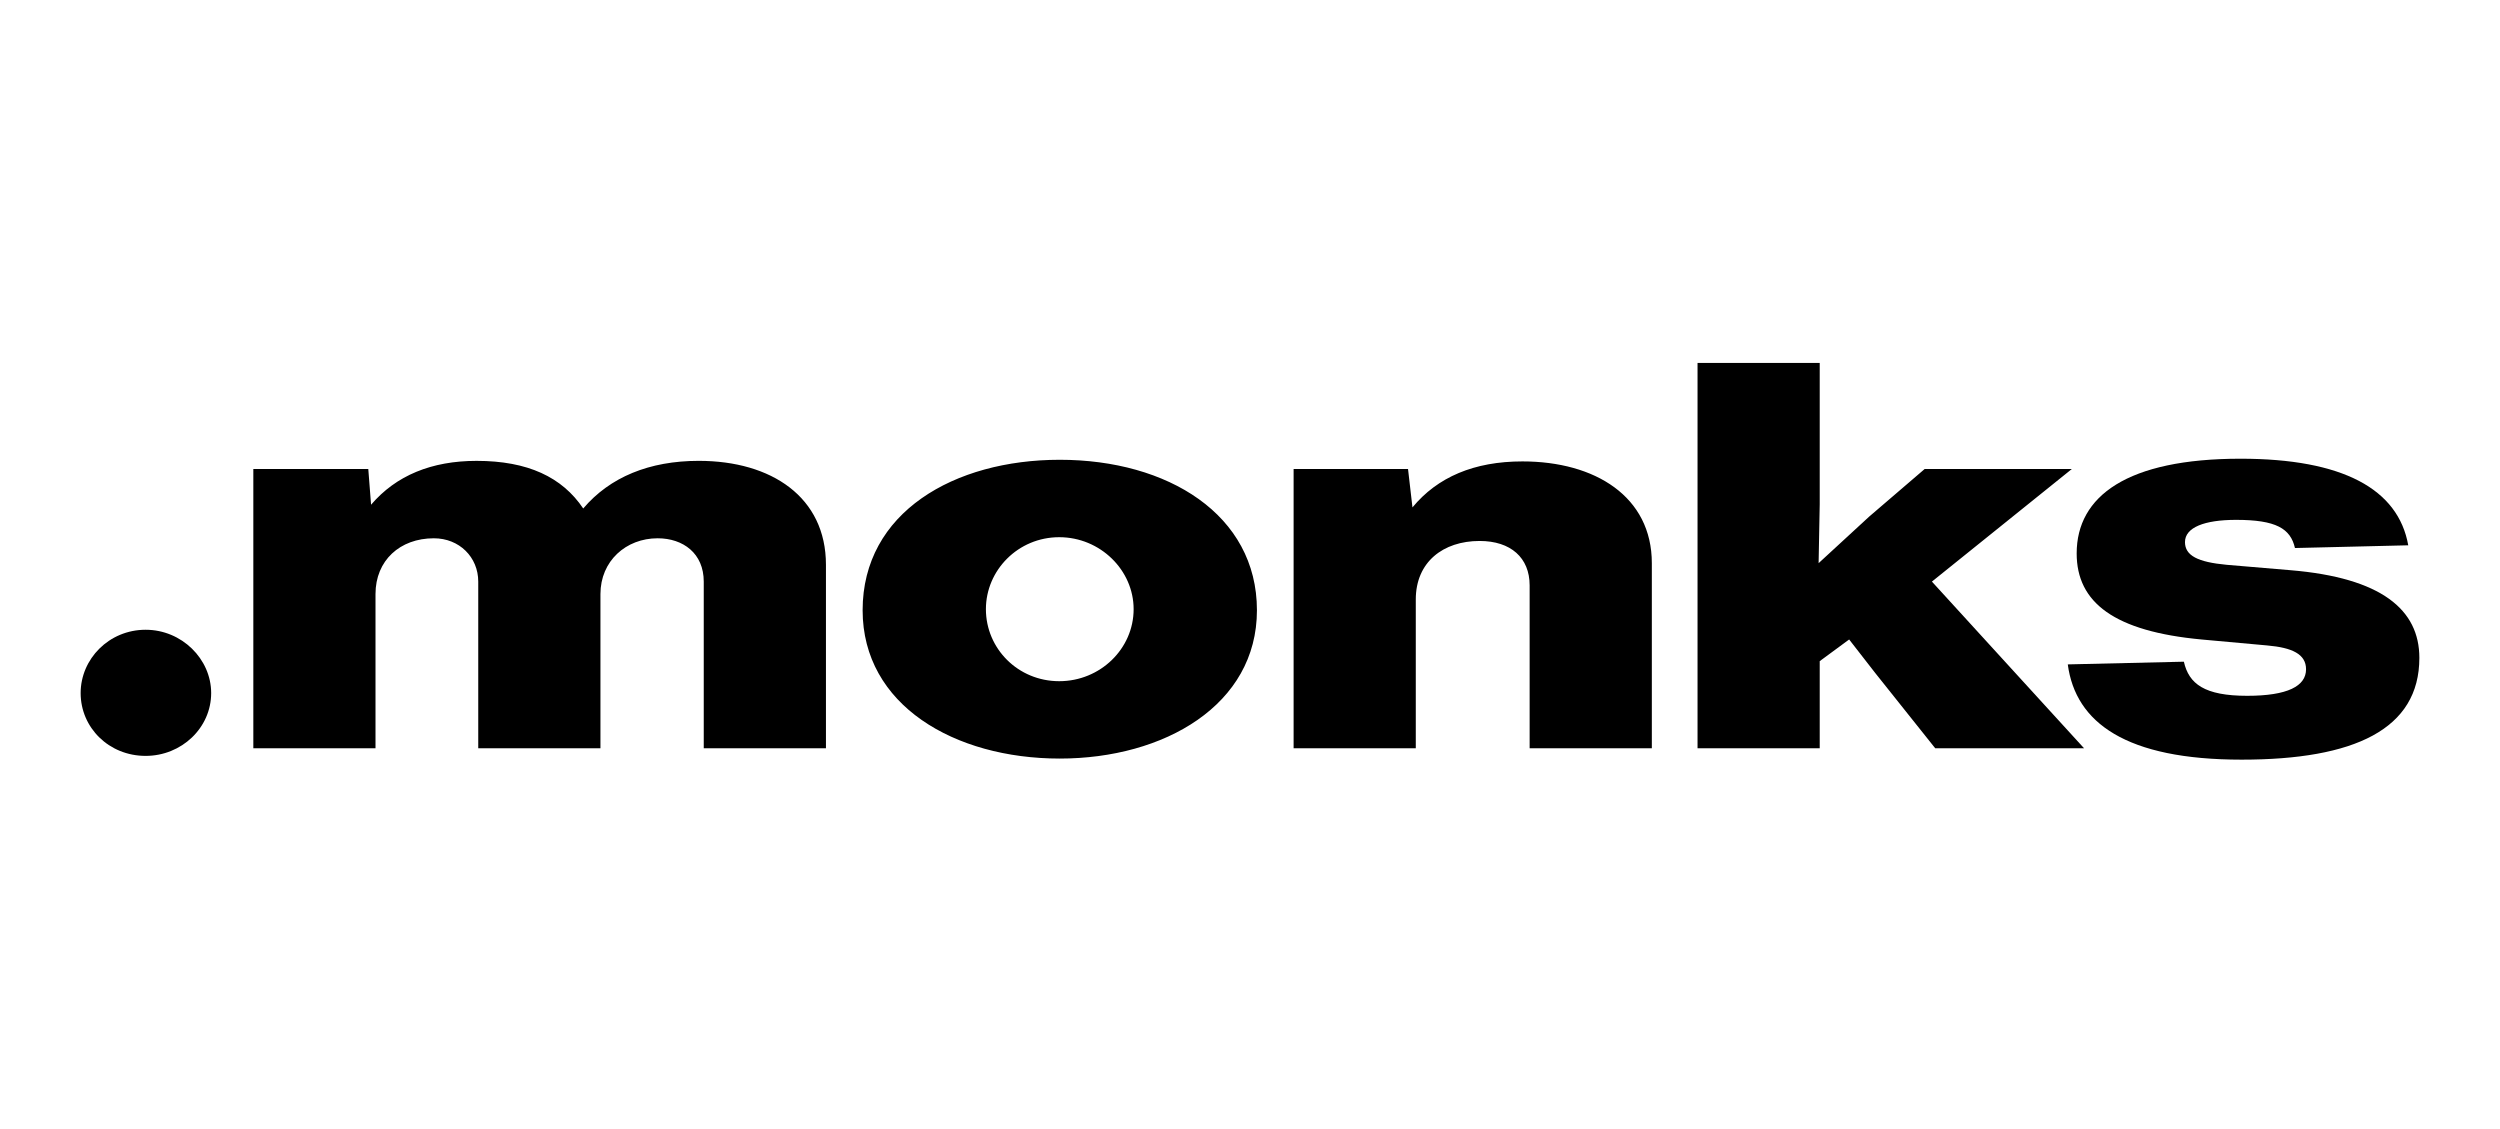
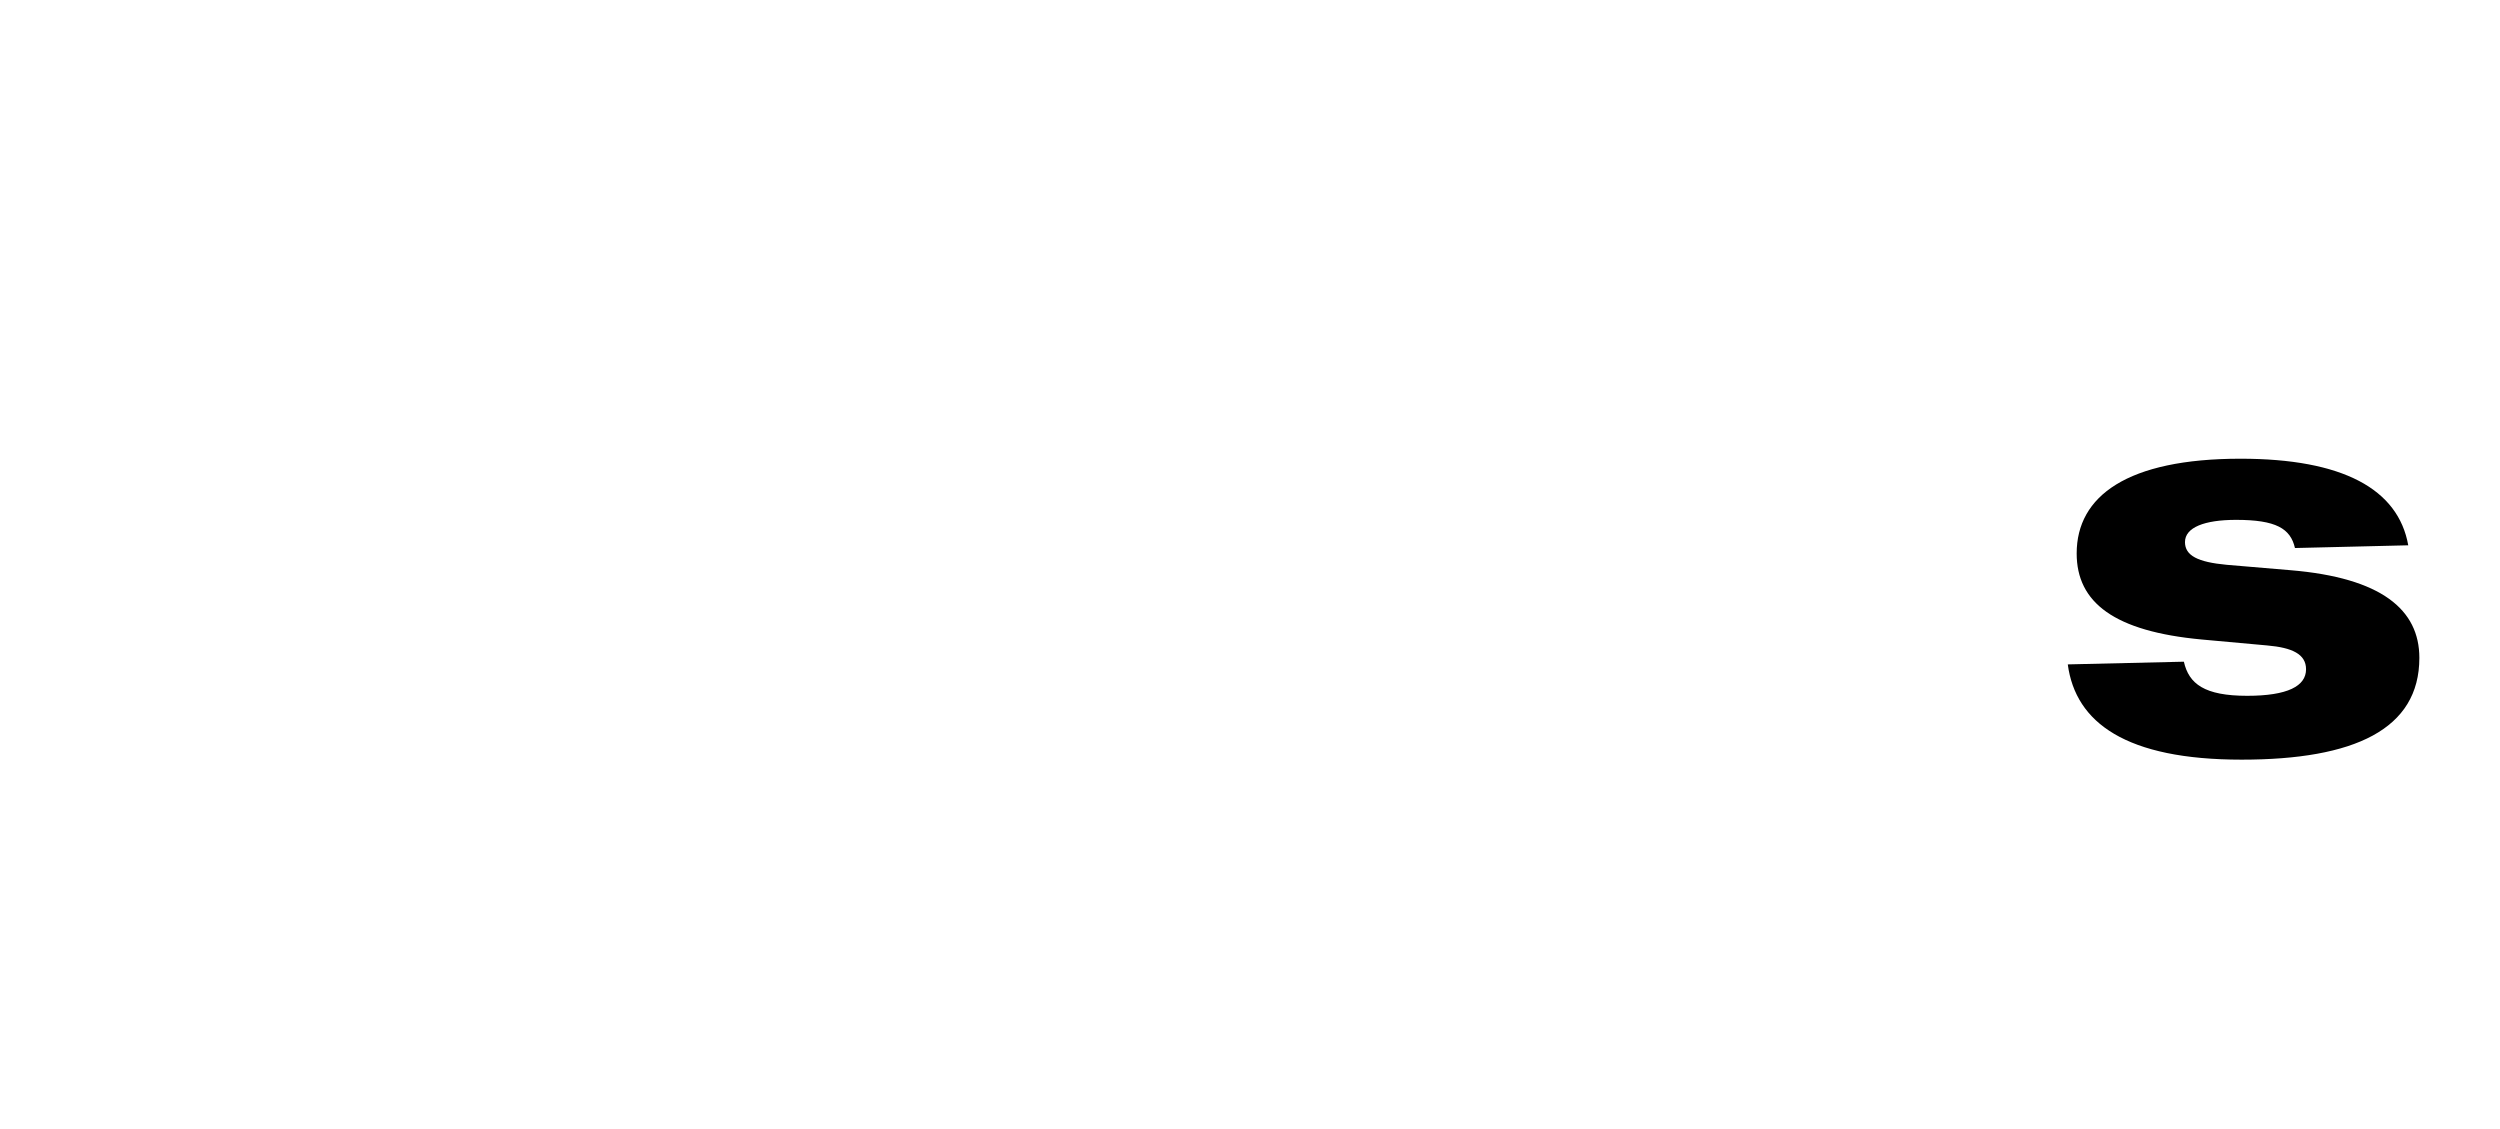
<svg xmlns="http://www.w3.org/2000/svg" width="124" height="56" viewBox="0 0 124 56" fill="none">
-   <path d="M7.222 37.492C9.014 37.492 10.474 36.095 10.474 34.377C10.474 32.685 9.014 31.236 7.223 31.236C5.405 31.236 4 32.685 4 34.376C4 36.095 5.405 37.492 7.222 37.492ZM18.625 37.115V29.464C18.625 27.799 19.838 26.699 21.518 26.699C22.785 26.699 23.721 27.637 23.721 28.847V37.115H29.782V29.464C29.782 27.826 31.049 26.699 32.619 26.699C33.887 26.699 34.906 27.45 34.906 28.847V37.115H40.967V28.014C40.967 24.658 38.267 22.858 34.658 22.858C32.207 22.858 30.25 23.664 28.928 25.221C27.882 23.664 26.174 22.859 23.639 22.859C21.408 22.859 19.645 23.583 18.405 25.034L18.267 23.262H12.565V37.115H18.625ZM52.565 37.625C57.744 37.625 62.344 34.968 62.344 30.269C62.344 25.517 57.91 22.805 52.565 22.805C47.331 22.805 42.786 25.41 42.786 30.269C42.786 34.968 47.331 37.625 52.565 37.625ZM52.537 33.787C50.498 33.787 48.901 32.175 48.901 30.215C48.901 28.282 50.5 26.645 52.537 26.645C54.575 26.645 56.228 28.282 56.228 30.215C56.228 32.175 54.576 33.787 52.537 33.787ZM70.223 37.115V29.732C70.223 27.88 71.573 26.832 73.39 26.832C74.933 26.832 75.87 27.664 75.87 29.034V37.115H81.931V27.934C81.931 24.631 79.121 22.886 75.512 22.886C73.115 22.886 71.298 23.664 70.058 25.167L69.838 23.262H64.163V37.115H70.223ZM102.764 23.262H95.464L92.711 25.624L90.203 27.933L90.258 25.007V18H84.198V37.115H90.258V32.793L91.718 31.718L93.013 33.383L95.988 37.115H103.37L95.823 28.847L102.764 23.262Z" fill="black" />
  <path d="M111.185 37.679C116.777 37.679 120 36.176 120 32.631C120 30.242 118.126 28.659 113.609 28.282L110.441 28.014C109.008 27.88 108.375 27.557 108.375 26.887C108.375 26.161 109.34 25.785 110.91 25.785C112.892 25.785 113.609 26.215 113.83 27.182L119.449 27.047C118.954 24.255 116.198 22.752 111.13 22.752C105.511 22.752 103.003 24.604 103.003 27.45C103.003 29.893 104.877 31.317 109.201 31.719L112.452 32.014C113.691 32.122 114.38 32.444 114.38 33.196C114.38 34.028 113.471 34.512 111.461 34.512C109.34 34.512 108.568 33.92 108.32 32.82L102.562 32.954C102.949 35.854 105.455 37.679 111.185 37.679Z" fill="black" />
</svg>